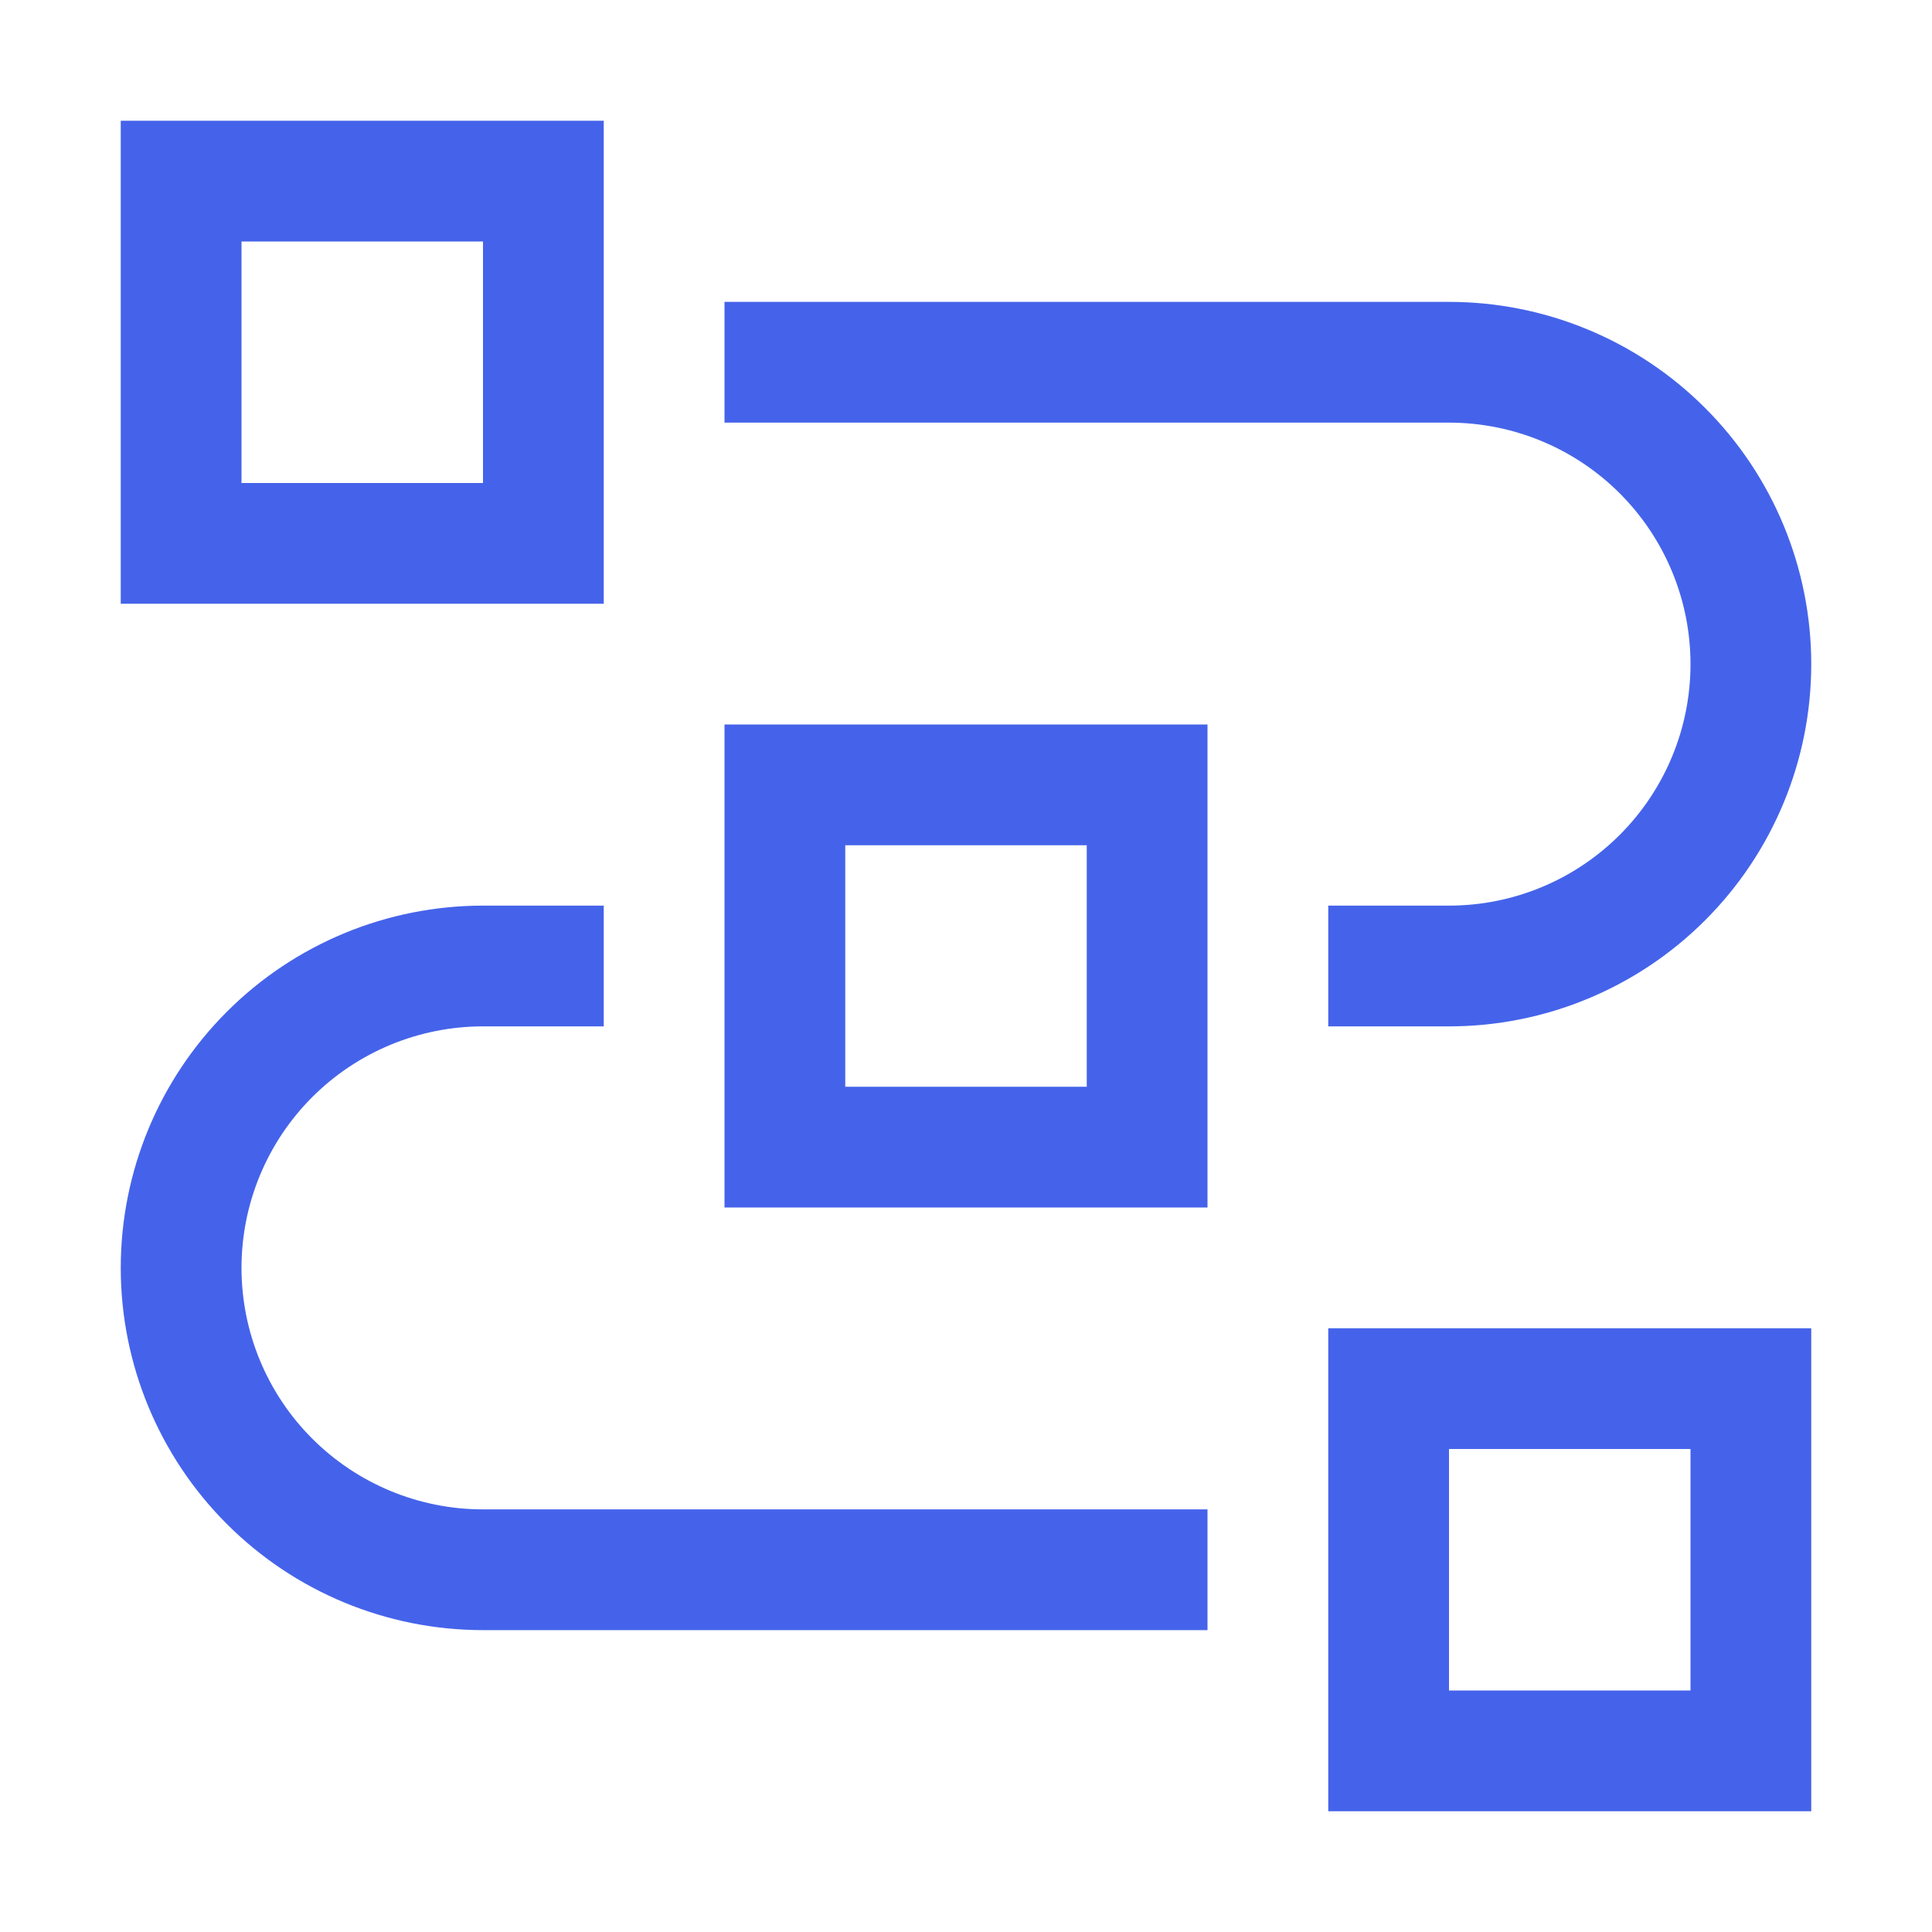
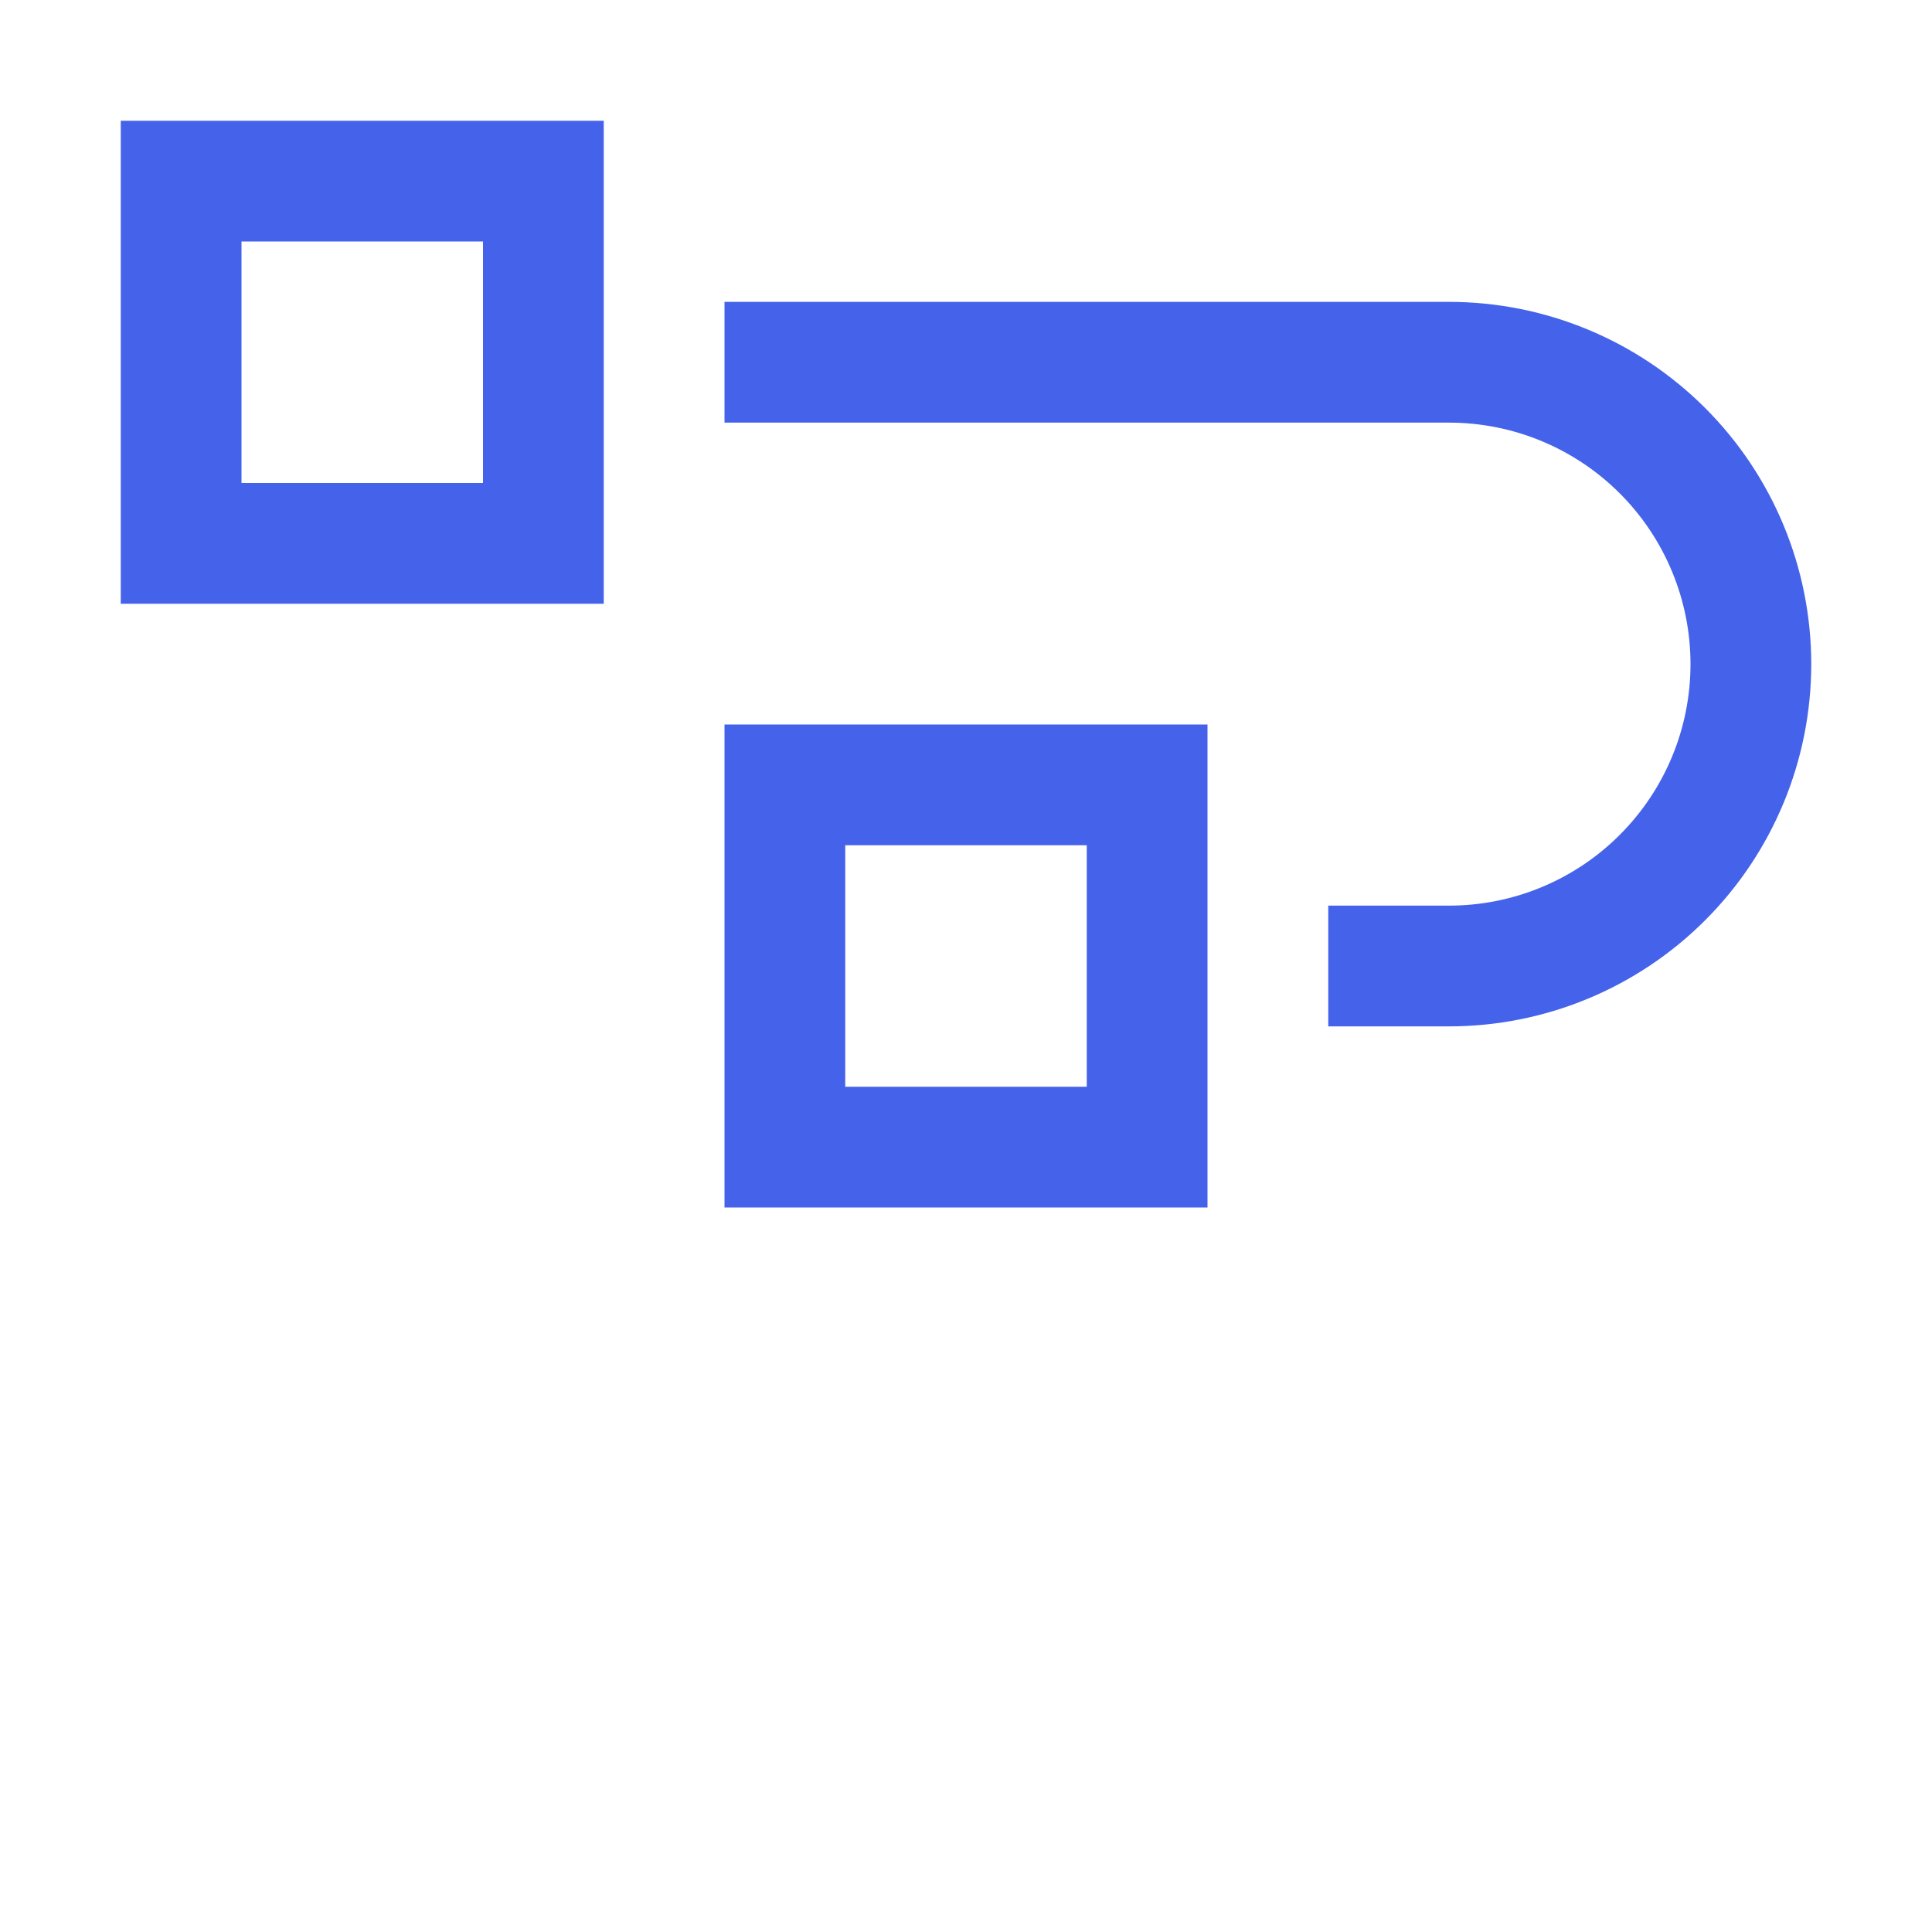
<svg xmlns="http://www.w3.org/2000/svg" width="40" height="40" viewBox="0 0 40 40" fill="none">
-   <rect width="40" height="40" fill="white" style="mix-blend-mode:multiply" />
-   <path d="M37.5 37.5H27.5V27.5H37.5V37.5ZM30 35H35V30H30V35Z" fill="#4563EA" />
-   <path d="M25 33.75H10C8.011 33.75 6.103 32.96 4.697 31.553C3.29 30.147 2.5 28.239 2.5 26.25C2.5 24.261 3.29 22.353 4.697 20.947C6.103 19.54 8.011 18.75 10 18.75H12.5V21.25H10C8.674 21.25 7.402 21.777 6.464 22.715C5.527 23.652 5 24.924 5 26.25C5 27.576 5.527 28.848 6.464 29.785C7.402 30.723 8.674 31.25 10 31.25H25V33.75Z" fill="#4563EA" />
  <path d="M25 25H15V15H25V25ZM17.5 22.5H22.5V17.5H17.5V22.5Z" fill="#4563EA" />
  <path d="M30 21.25H27.5V18.75H30C31.326 18.75 32.598 18.223 33.535 17.285C34.473 16.348 35 15.076 35 13.75C35 12.424 34.473 11.152 33.535 10.214C32.598 9.277 31.326 8.75 30 8.75H15V6.25H30C31.989 6.25 33.897 7.04 35.303 8.447C36.71 9.853 37.5 11.761 37.5 13.75C37.5 15.739 36.71 17.647 35.303 19.053C33.897 20.46 31.989 21.25 30 21.25Z" fill="#4563EA" />
  <path d="M12.5 12.5H2.5V2.5H12.5V12.5ZM5 10H10V5H5V10Z" fill="#4563EA" />
</svg>